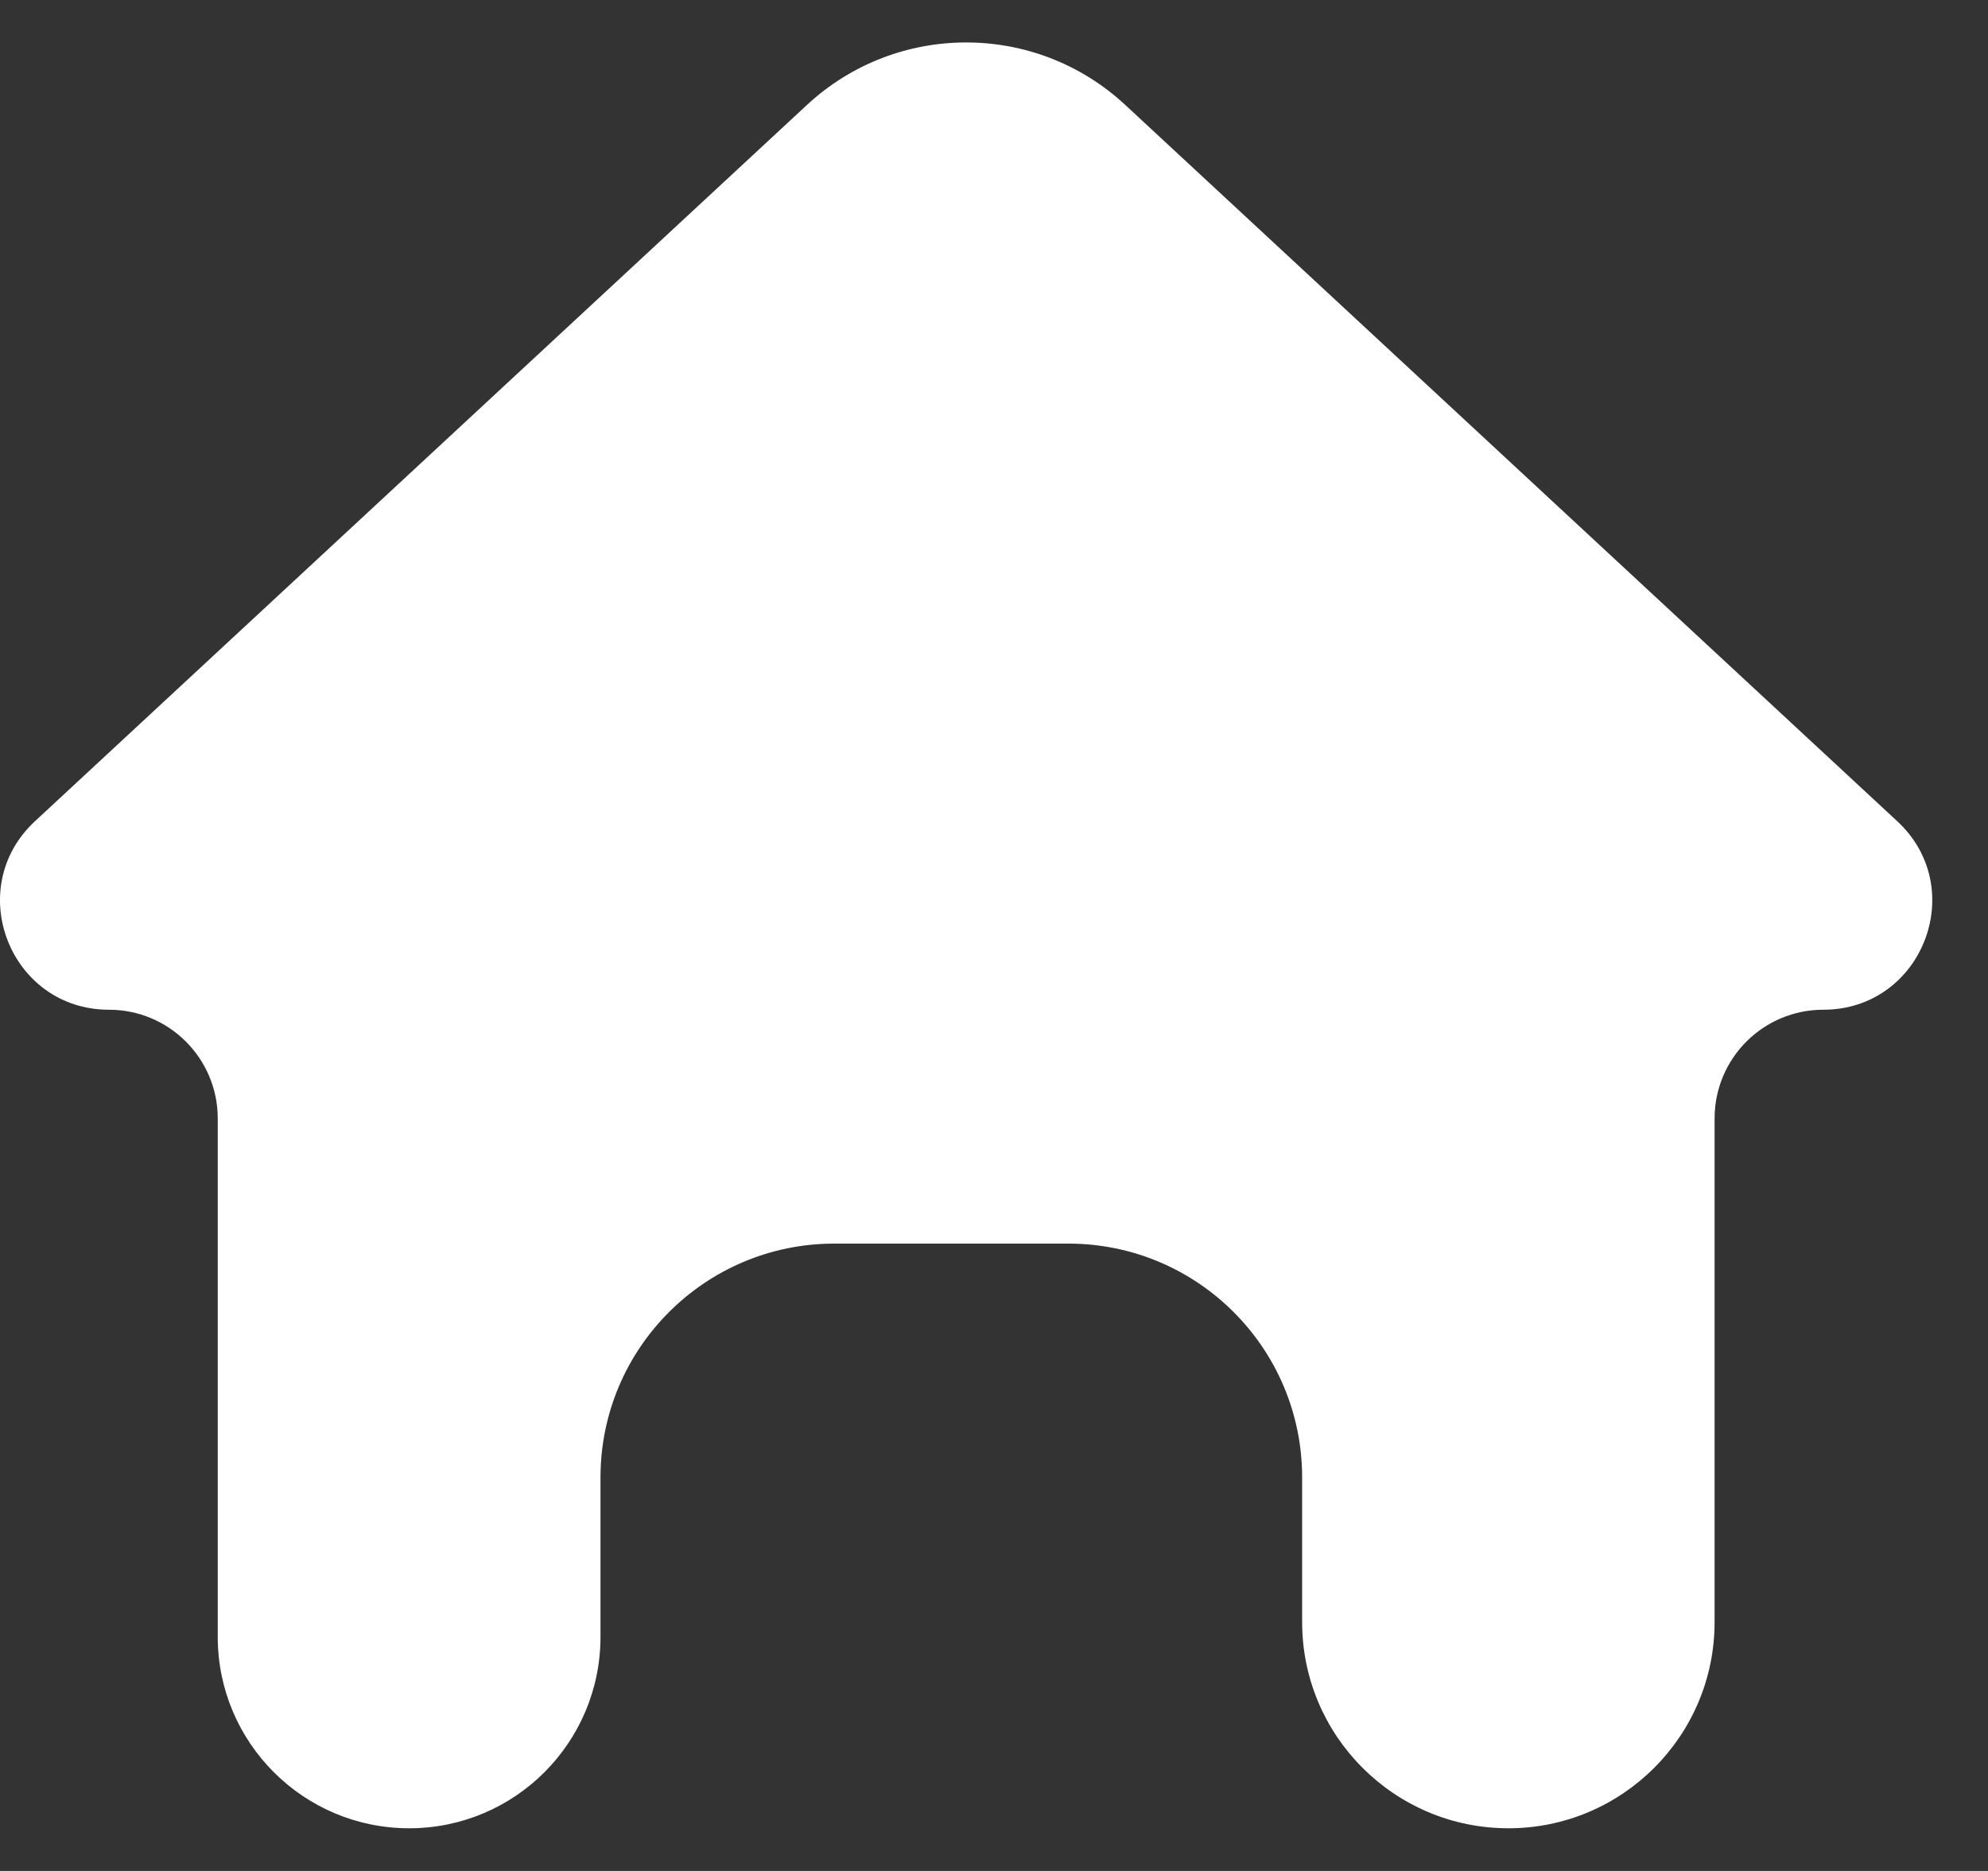
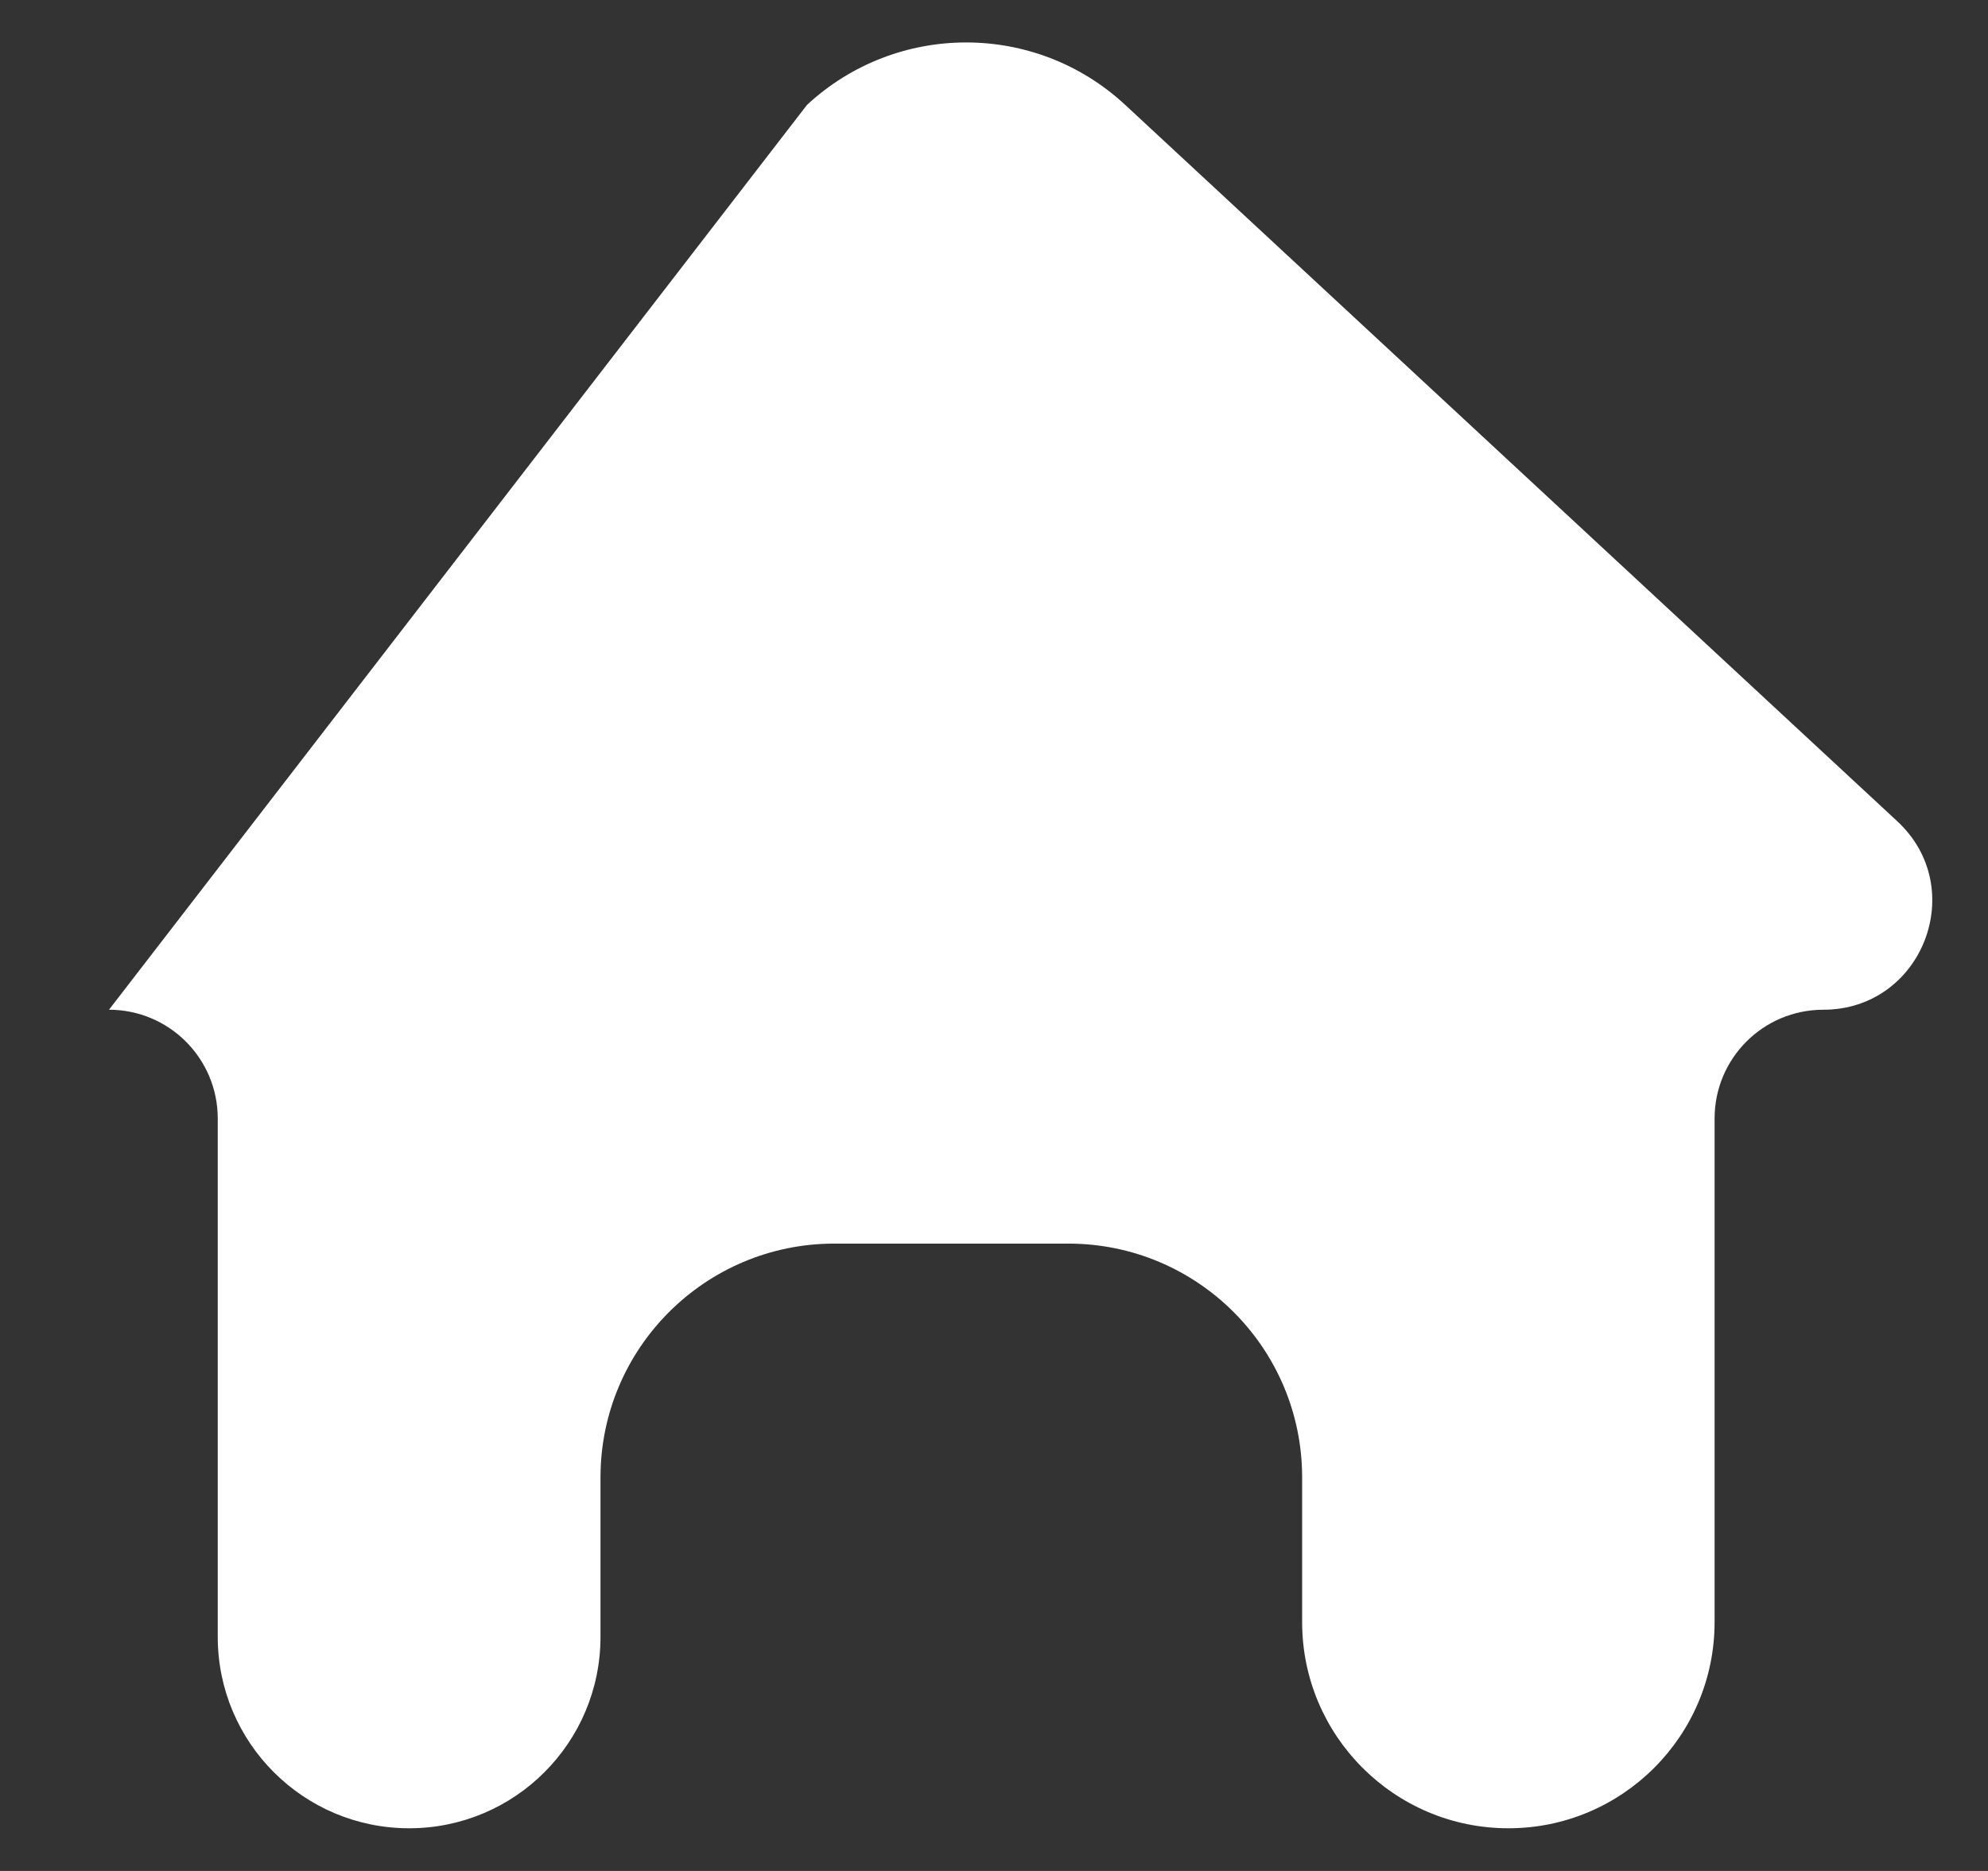
<svg xmlns="http://www.w3.org/2000/svg" width="17" height="16" viewBox="0 0 17 16" fill="none">
  <rect x="0" y="0" width="17" height="16" fill="#333333" stroke="none" />
-   <path fill-rule="evenodd" clip-rule="evenodd" d="M6.901 0.897C7.669 0.185 8.855 0.185 9.622 0.897L16.224 7.023C16.844 7.598 16.437 8.635 15.592 8.635C15.078 8.635 14.662 9.051 14.662 9.565V13.872C14.662 14.845 13.872 15.635 12.899 15.635C11.925 15.635 11.135 14.845 11.135 13.872V12.635C11.135 11.53 10.24 10.635 9.135 10.635H7.135C6.031 10.635 5.135 11.53 5.135 12.635V13.998C5.135 14.902 4.403 15.635 3.499 15.635C2.595 15.635 1.862 14.902 1.862 13.998V9.565C1.862 9.051 1.445 8.635 0.932 8.635C0.086 8.635 -0.32 7.598 0.299 7.023L6.901 0.897Z" fill="white" />
+   <path fill-rule="evenodd" clip-rule="evenodd" d="M6.901 0.897C7.669 0.185 8.855 0.185 9.622 0.897L16.224 7.023C16.844 7.598 16.437 8.635 15.592 8.635C15.078 8.635 14.662 9.051 14.662 9.565V13.872C14.662 14.845 13.872 15.635 12.899 15.635C11.925 15.635 11.135 14.845 11.135 13.872V12.635C11.135 11.53 10.24 10.635 9.135 10.635H7.135C6.031 10.635 5.135 11.53 5.135 12.635V13.998C5.135 14.902 4.403 15.635 3.499 15.635C2.595 15.635 1.862 14.902 1.862 13.998V9.565C1.862 9.051 1.445 8.635 0.932 8.635L6.901 0.897Z" fill="white" />
</svg>